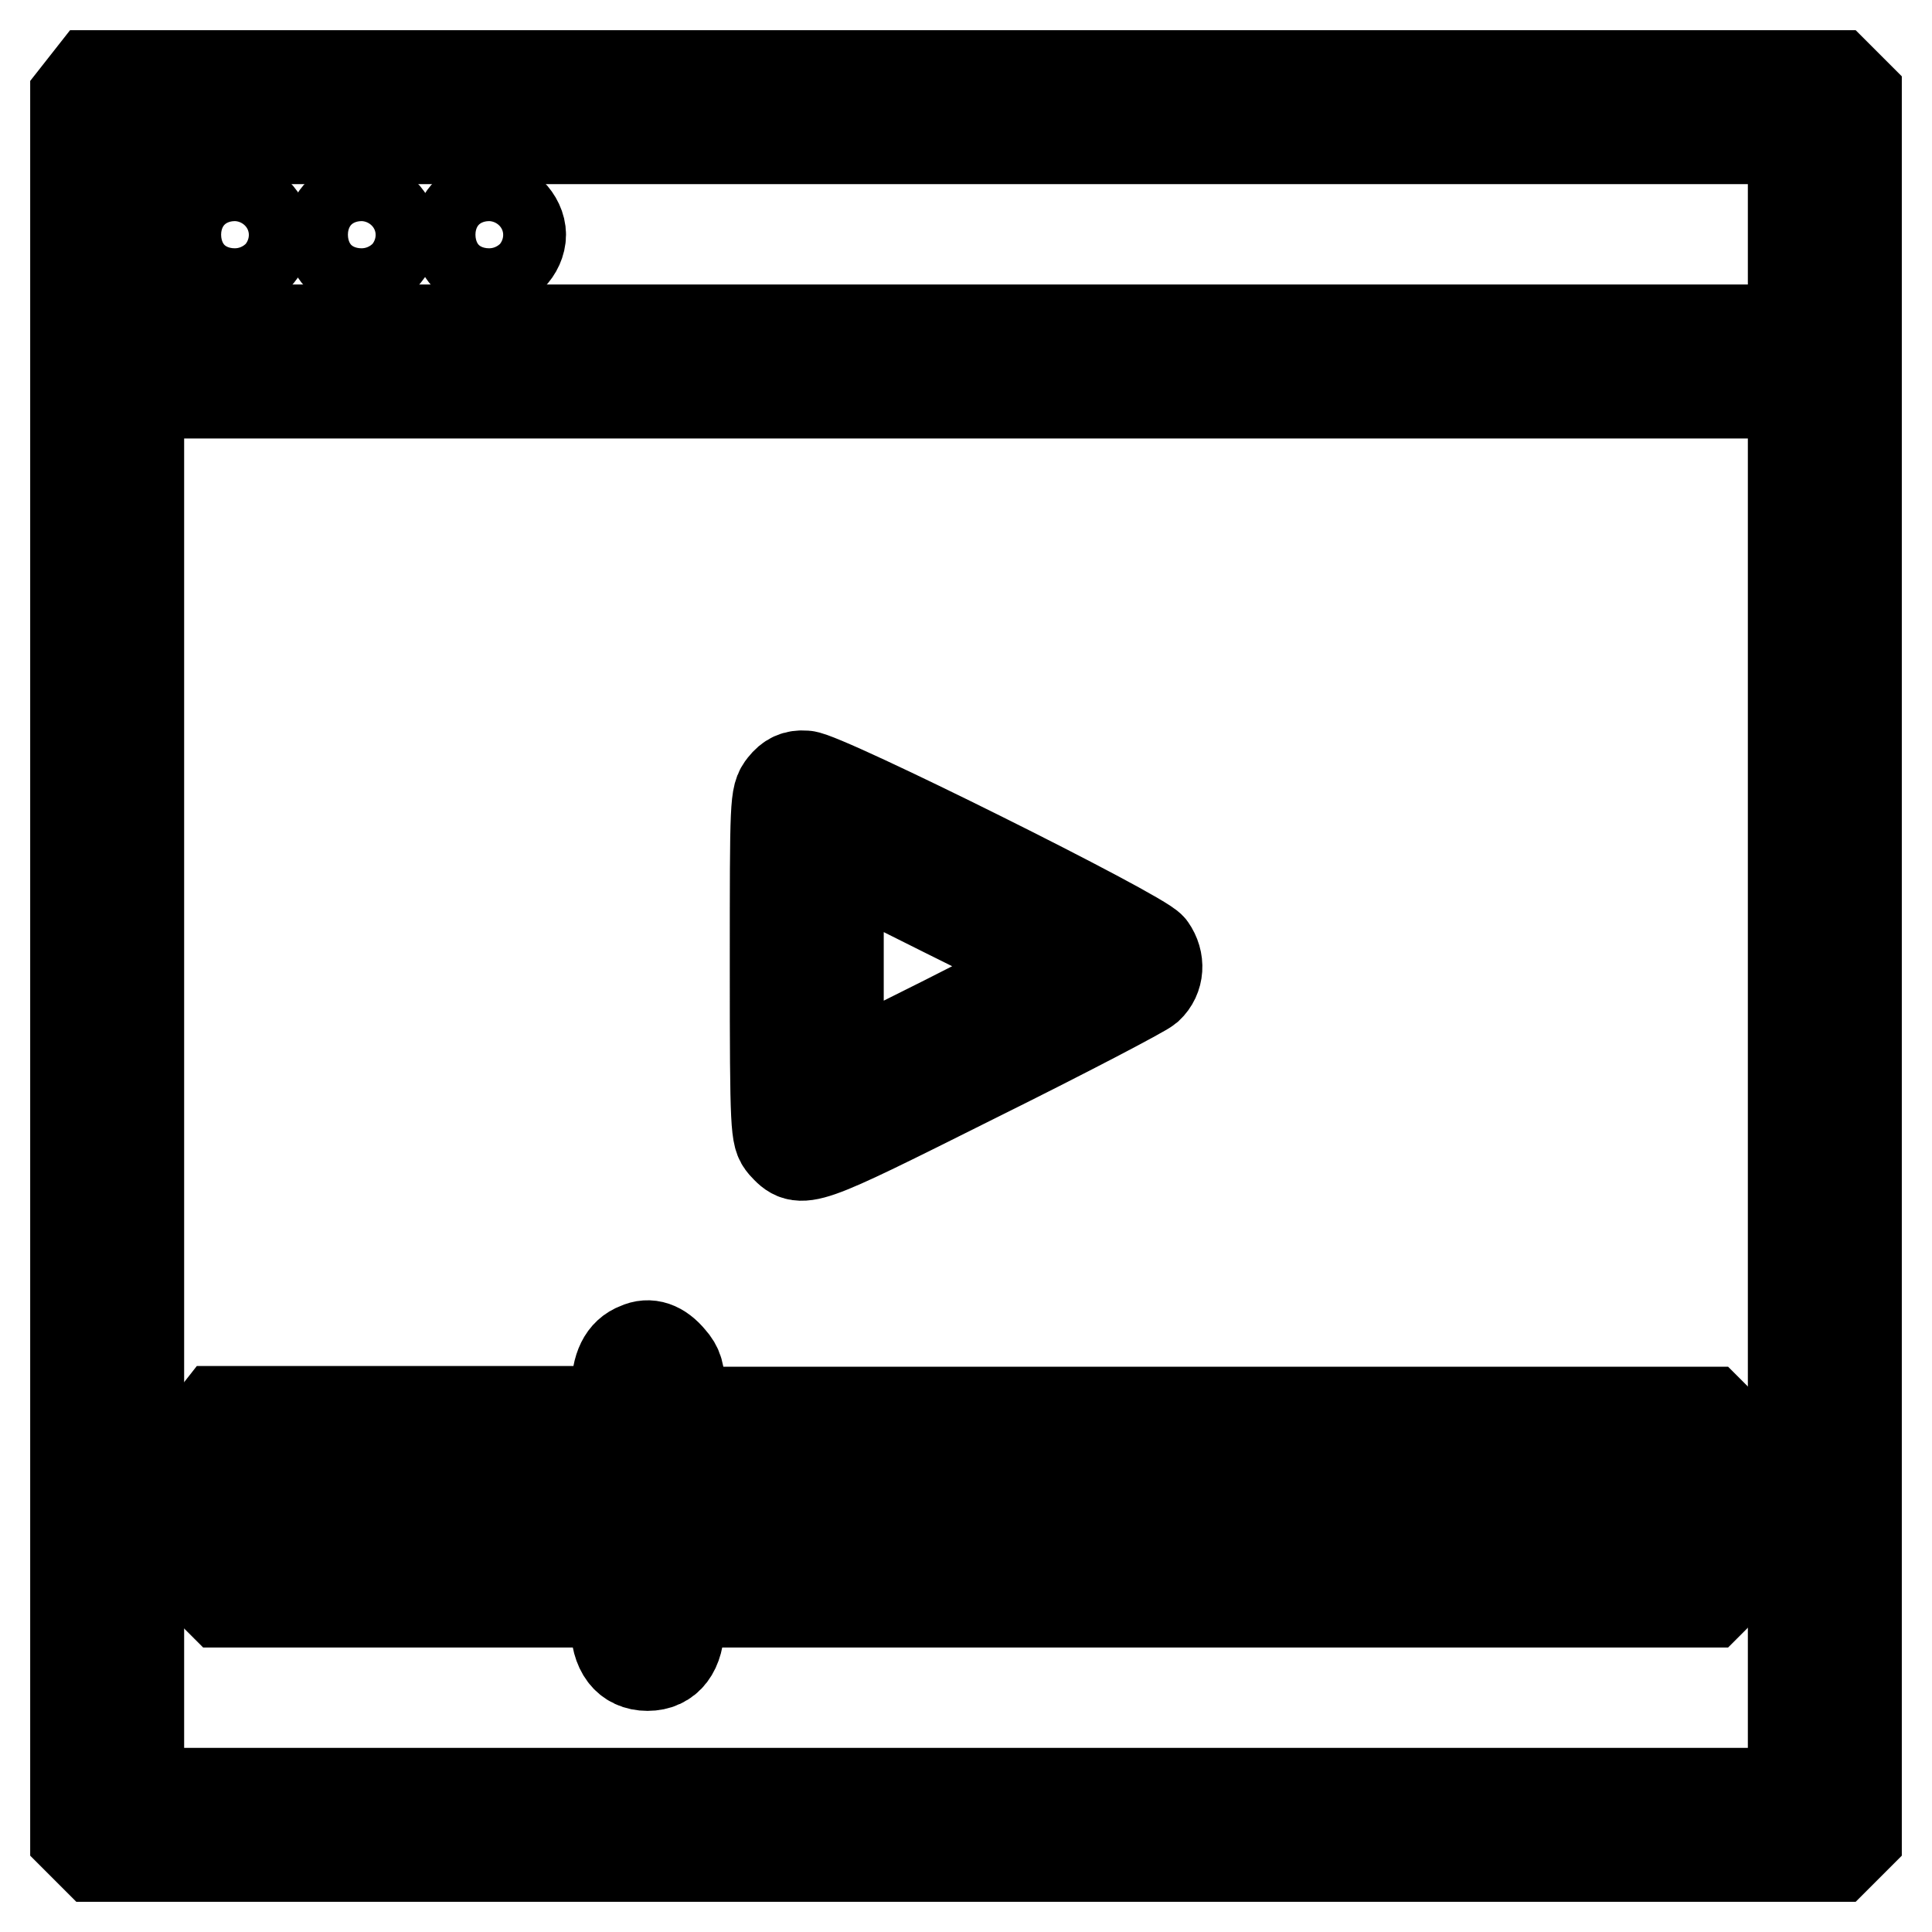
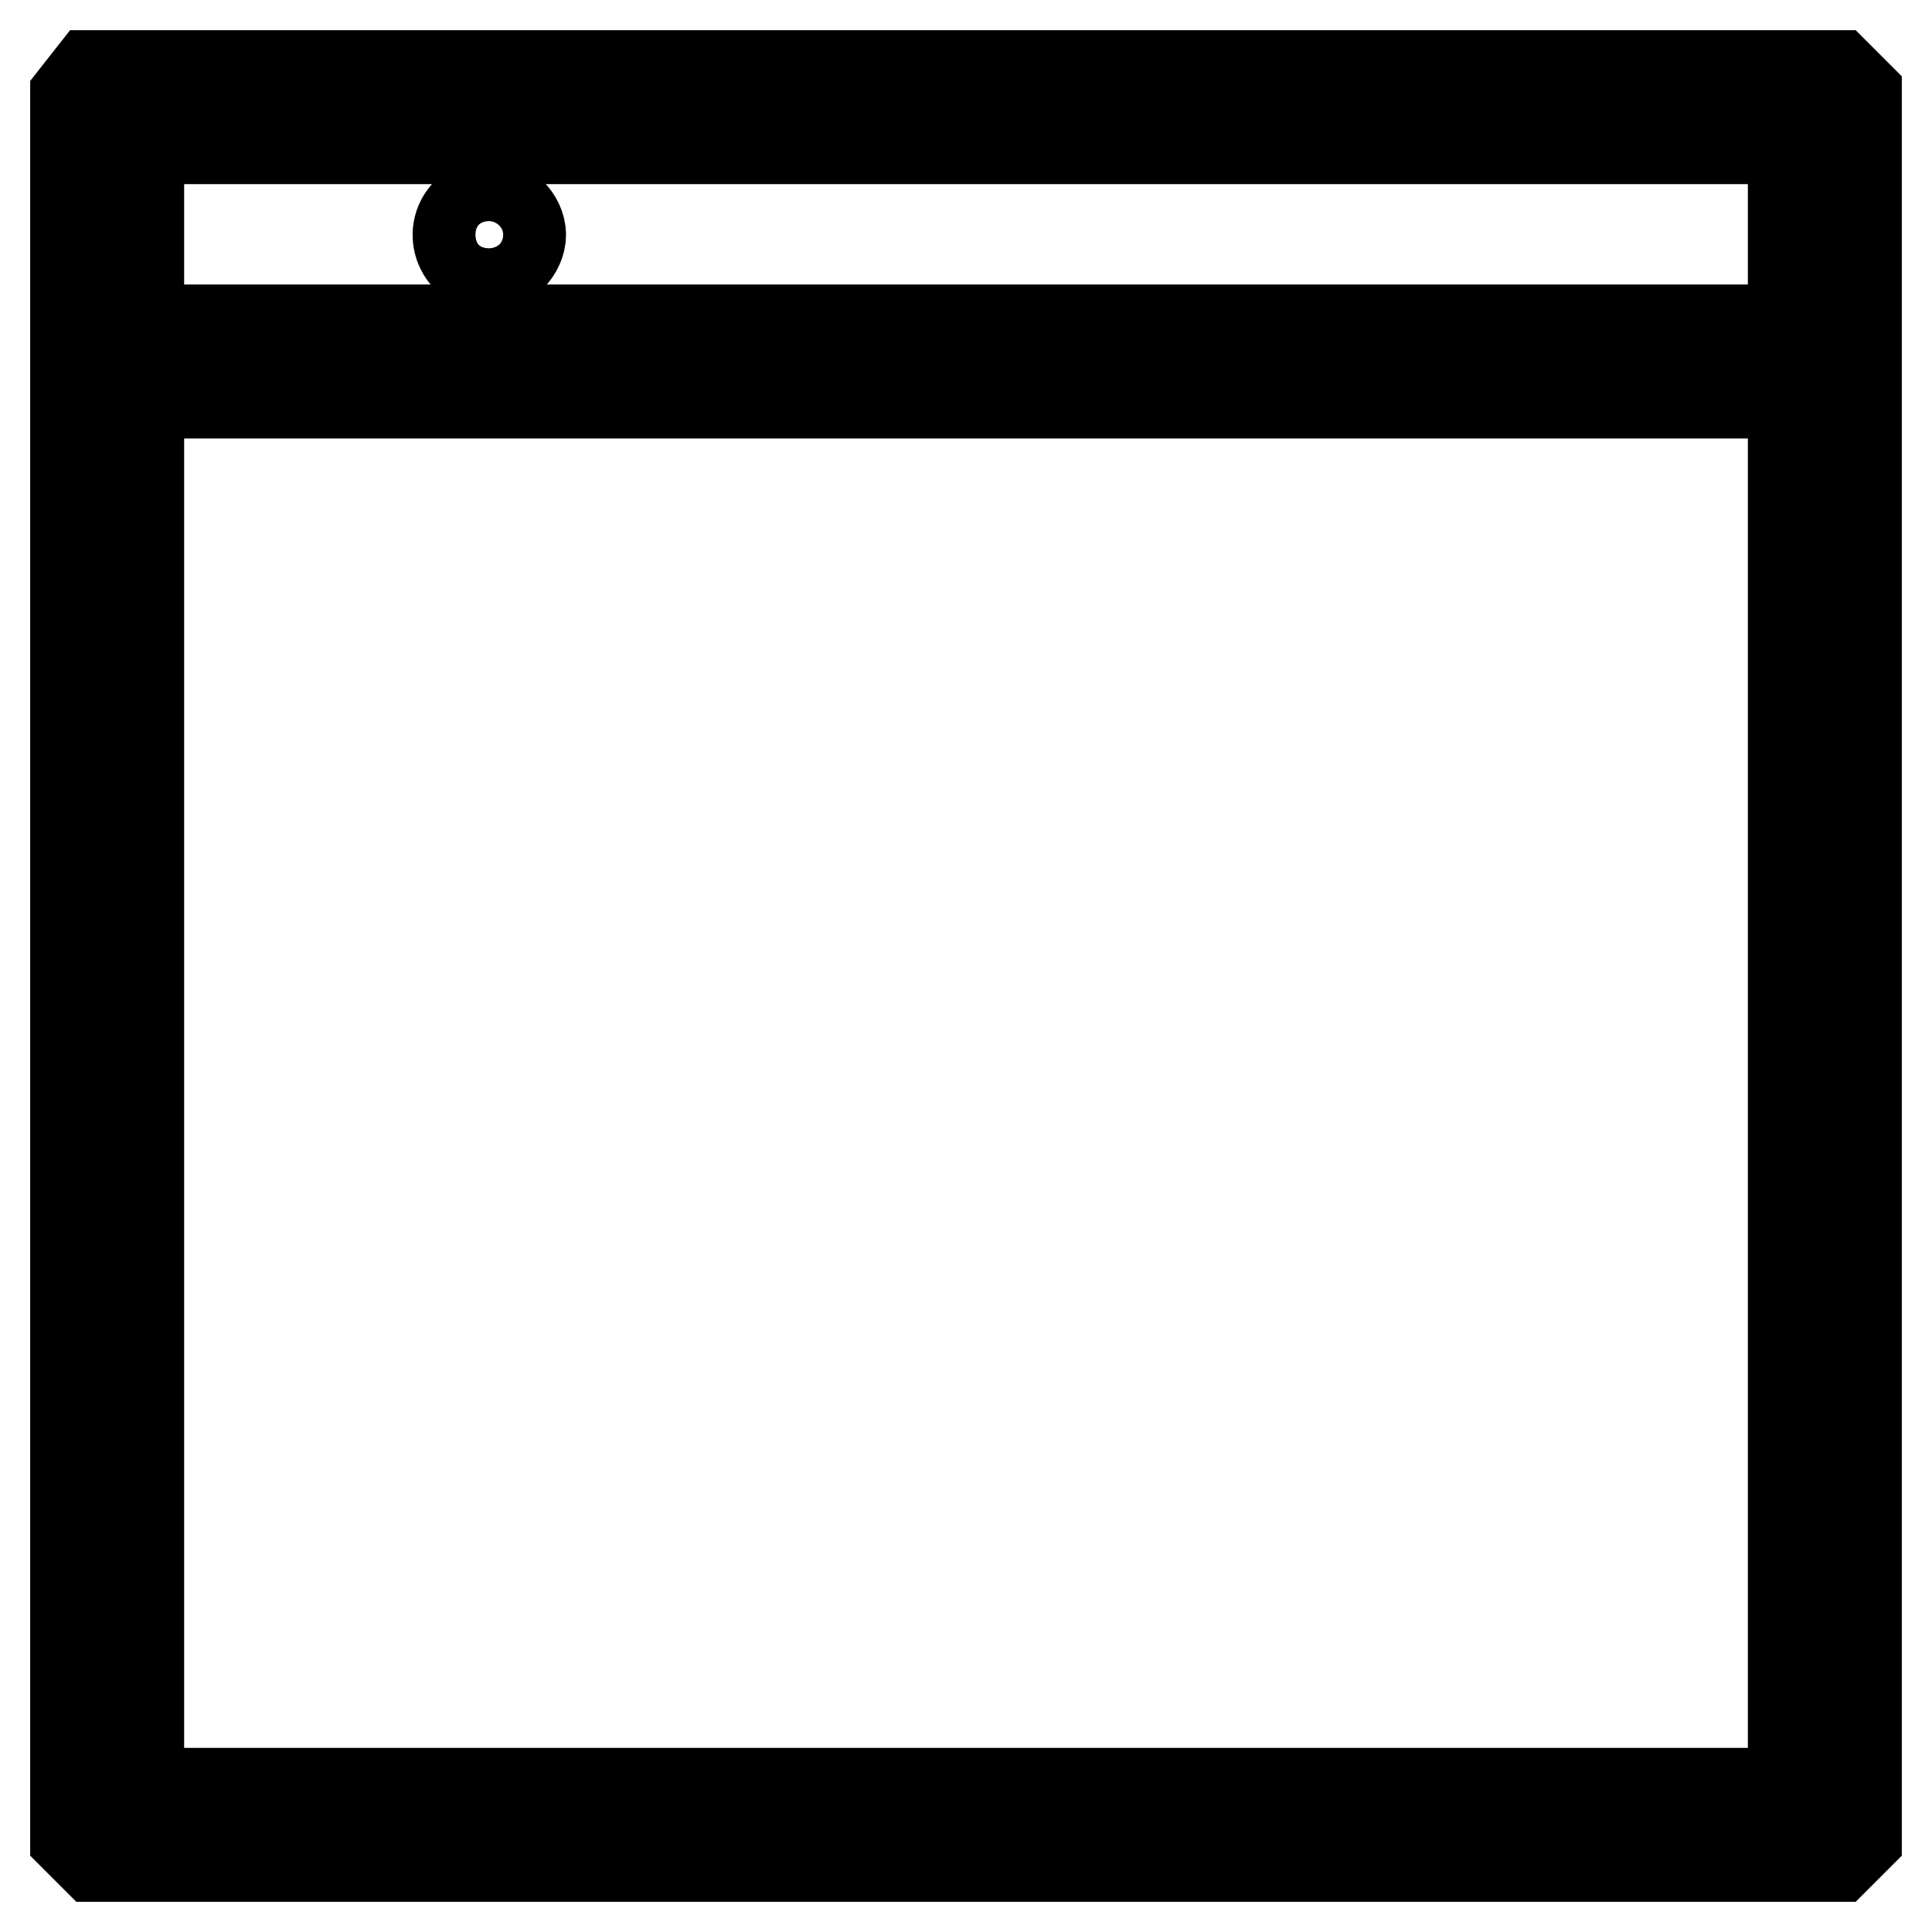
<svg xmlns="http://www.w3.org/2000/svg" version="1.1" x="0px" y="0px" viewBox="0 0 256 256" enable-background="new 0 0 256 256" xml:space="preserve">
  <g>
    <g>
      <g>
        <path stroke-width="12" fill-opacity="0" stroke="#000000" d="M11.1,11.4L10,12.8v115.3v115.3l1.3,1.3l1.3,1.3H128h115.4l1.3-1.3l1.3-1.3V128V12.6l-1.3-1.3l-1.3-1.3H127.8H12.2L11.1,11.4z M237.6,31.1v12.6H128H18.4V31.1V18.4H128h109.6V31.1z M237.6,144.9v92.7H128H18.4v-92.7V52.1H128h109.6V144.9z" />
-         <path stroke-width="12" fill-opacity="0" stroke="#000000" d="M28.2,28.2c-2.6,2.6-0.8,7.1,2.9,7.1c2.2,0,4.2-2.1,4.2-4.2s-2.1-4.2-4.2-4.2C30.1,26.9,29,27.3,28.2,28.2z" />
-         <path stroke-width="12" fill-opacity="0" stroke="#000000" d="M45,28.2c-2.6,2.6-0.8,7.1,2.9,7.1c2.2,0,4.2-2.1,4.2-4.2s-2.1-4.2-4.2-4.2C46.9,26.9,45.8,27.3,45,28.2z" />
        <path stroke-width="12" fill-opacity="0" stroke="#000000" d="M61.9,28.2c-2.6,2.6-0.8,7.1,2.9,7.1c2.2,0,4.2-2.1,4.2-4.2s-2.1-4.2-4.2-4.2C63.8,26.9,62.7,27.3,61.9,28.2z" />
-         <path stroke-width="12" fill-opacity="0" stroke="#000000" d="M103.8,104.1c-1.1,1.4-1.1,1.9-1.1,23.9c0,21.9,0.1,22.5,1.1,23.7c2.4,2.6,2.4,2.6,25.4-8.9c11.9-5.9,22.2-11.3,22.9-11.9c1.5-1.4,1.6-3.6,0.4-5.3c-1.3-1.8-43.5-22.8-45.8-22.8C105.4,102.7,104.6,103.1,103.8,104.1z M139.1,128c0,0.2-6.3,3.4-14,7.3l-14,7V128v-14.2l14,7C132.8,124.6,139.1,127.8,139.1,128z" />
-         <path stroke-width="12" fill-opacity="0" stroke="#000000" d="M84.5,178.6c-1.9,0.7-2.8,2.6-2.8,5.6v2.8H55.4H29l-1.1,1.4c-1.1,1.3-1.1,2.1-1.1,11.4c0,9.9,0,10,1.3,11.2l1.3,1.3h26.1h26.1v2.9c0,3.5,1.5,5.5,4.2,5.5s4.2-2,4.2-5.5v-2.9h68.2h68.3l1.3-1.3c1.3-1.3,1.3-1.4,1.3-11.3c0-10,0-10.1-1.3-11.3l-1.3-1.3h-68.3H90.1v-2.8c0-2.3-0.3-3.2-1.2-4.2C87.5,178.4,86,177.9,84.5,178.6z M81.6,199.6v4.2H58.5H35.3v-4.2v-4.2h23.2h23.2V199.6z M220.7,199.6v4.2h-65.3H90.1v-4.2v-4.2h65.3h65.3V199.6z" />
      </g>
    </g>
  </g>
</svg>